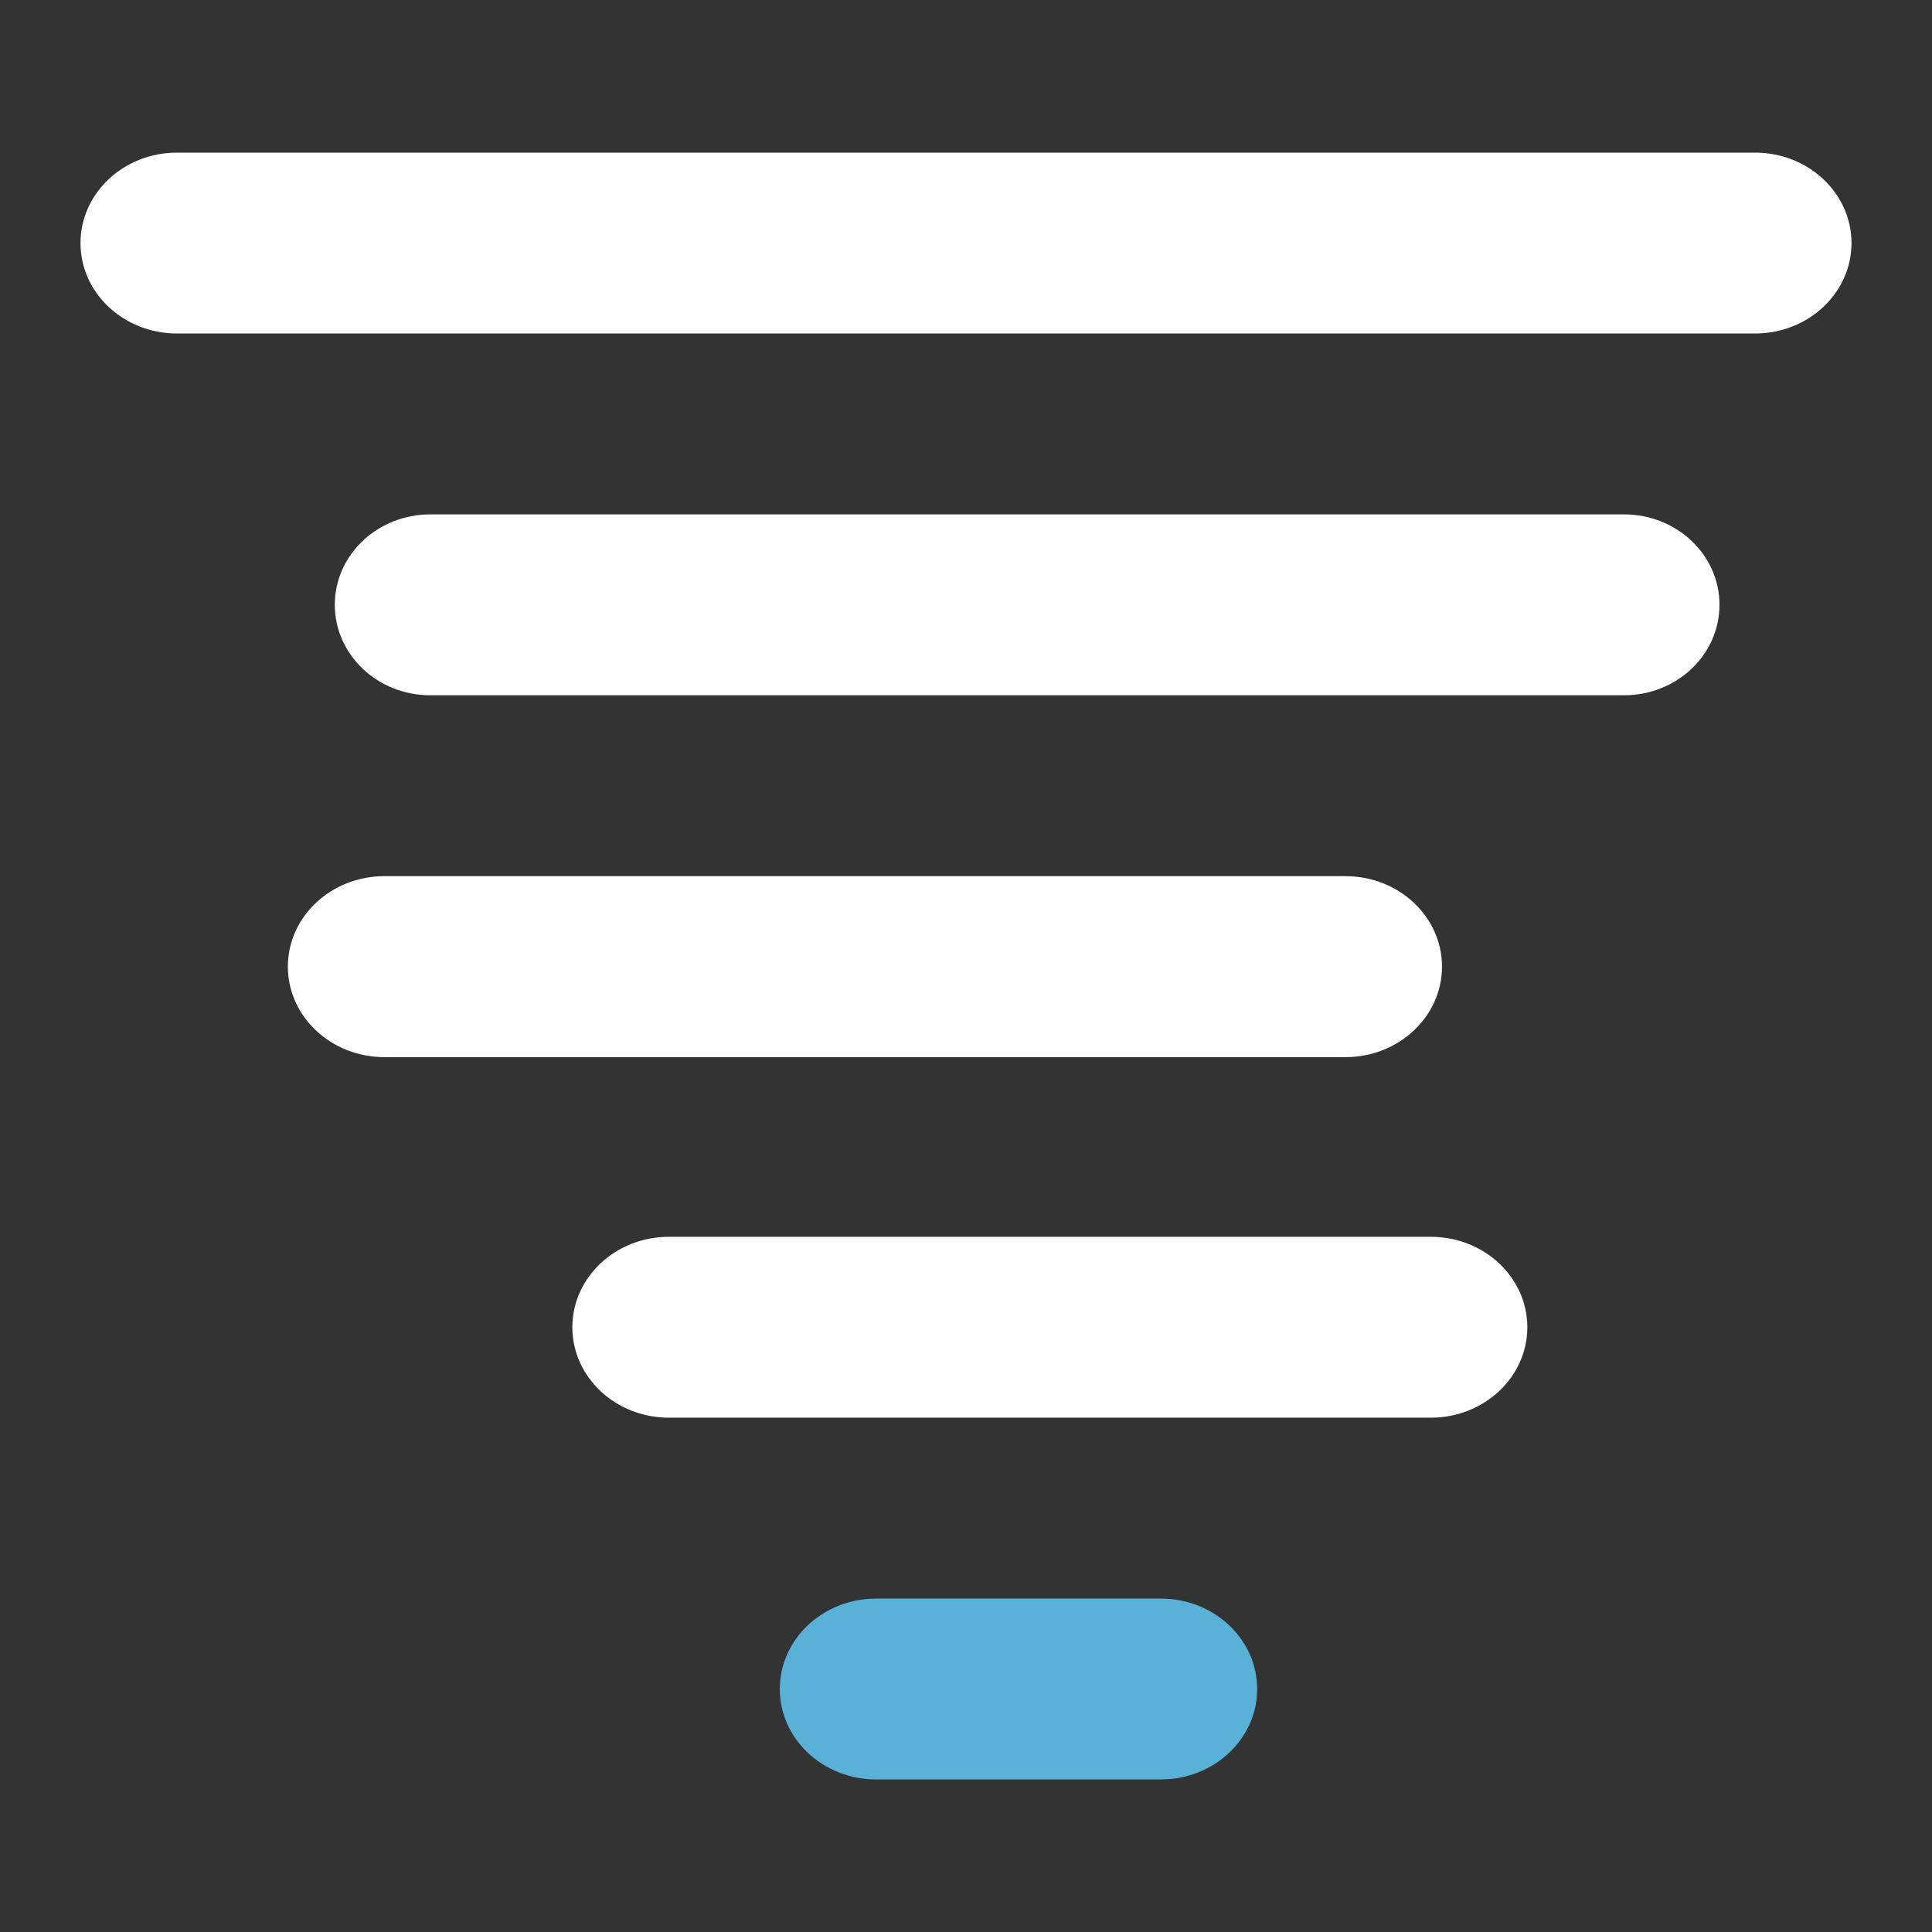
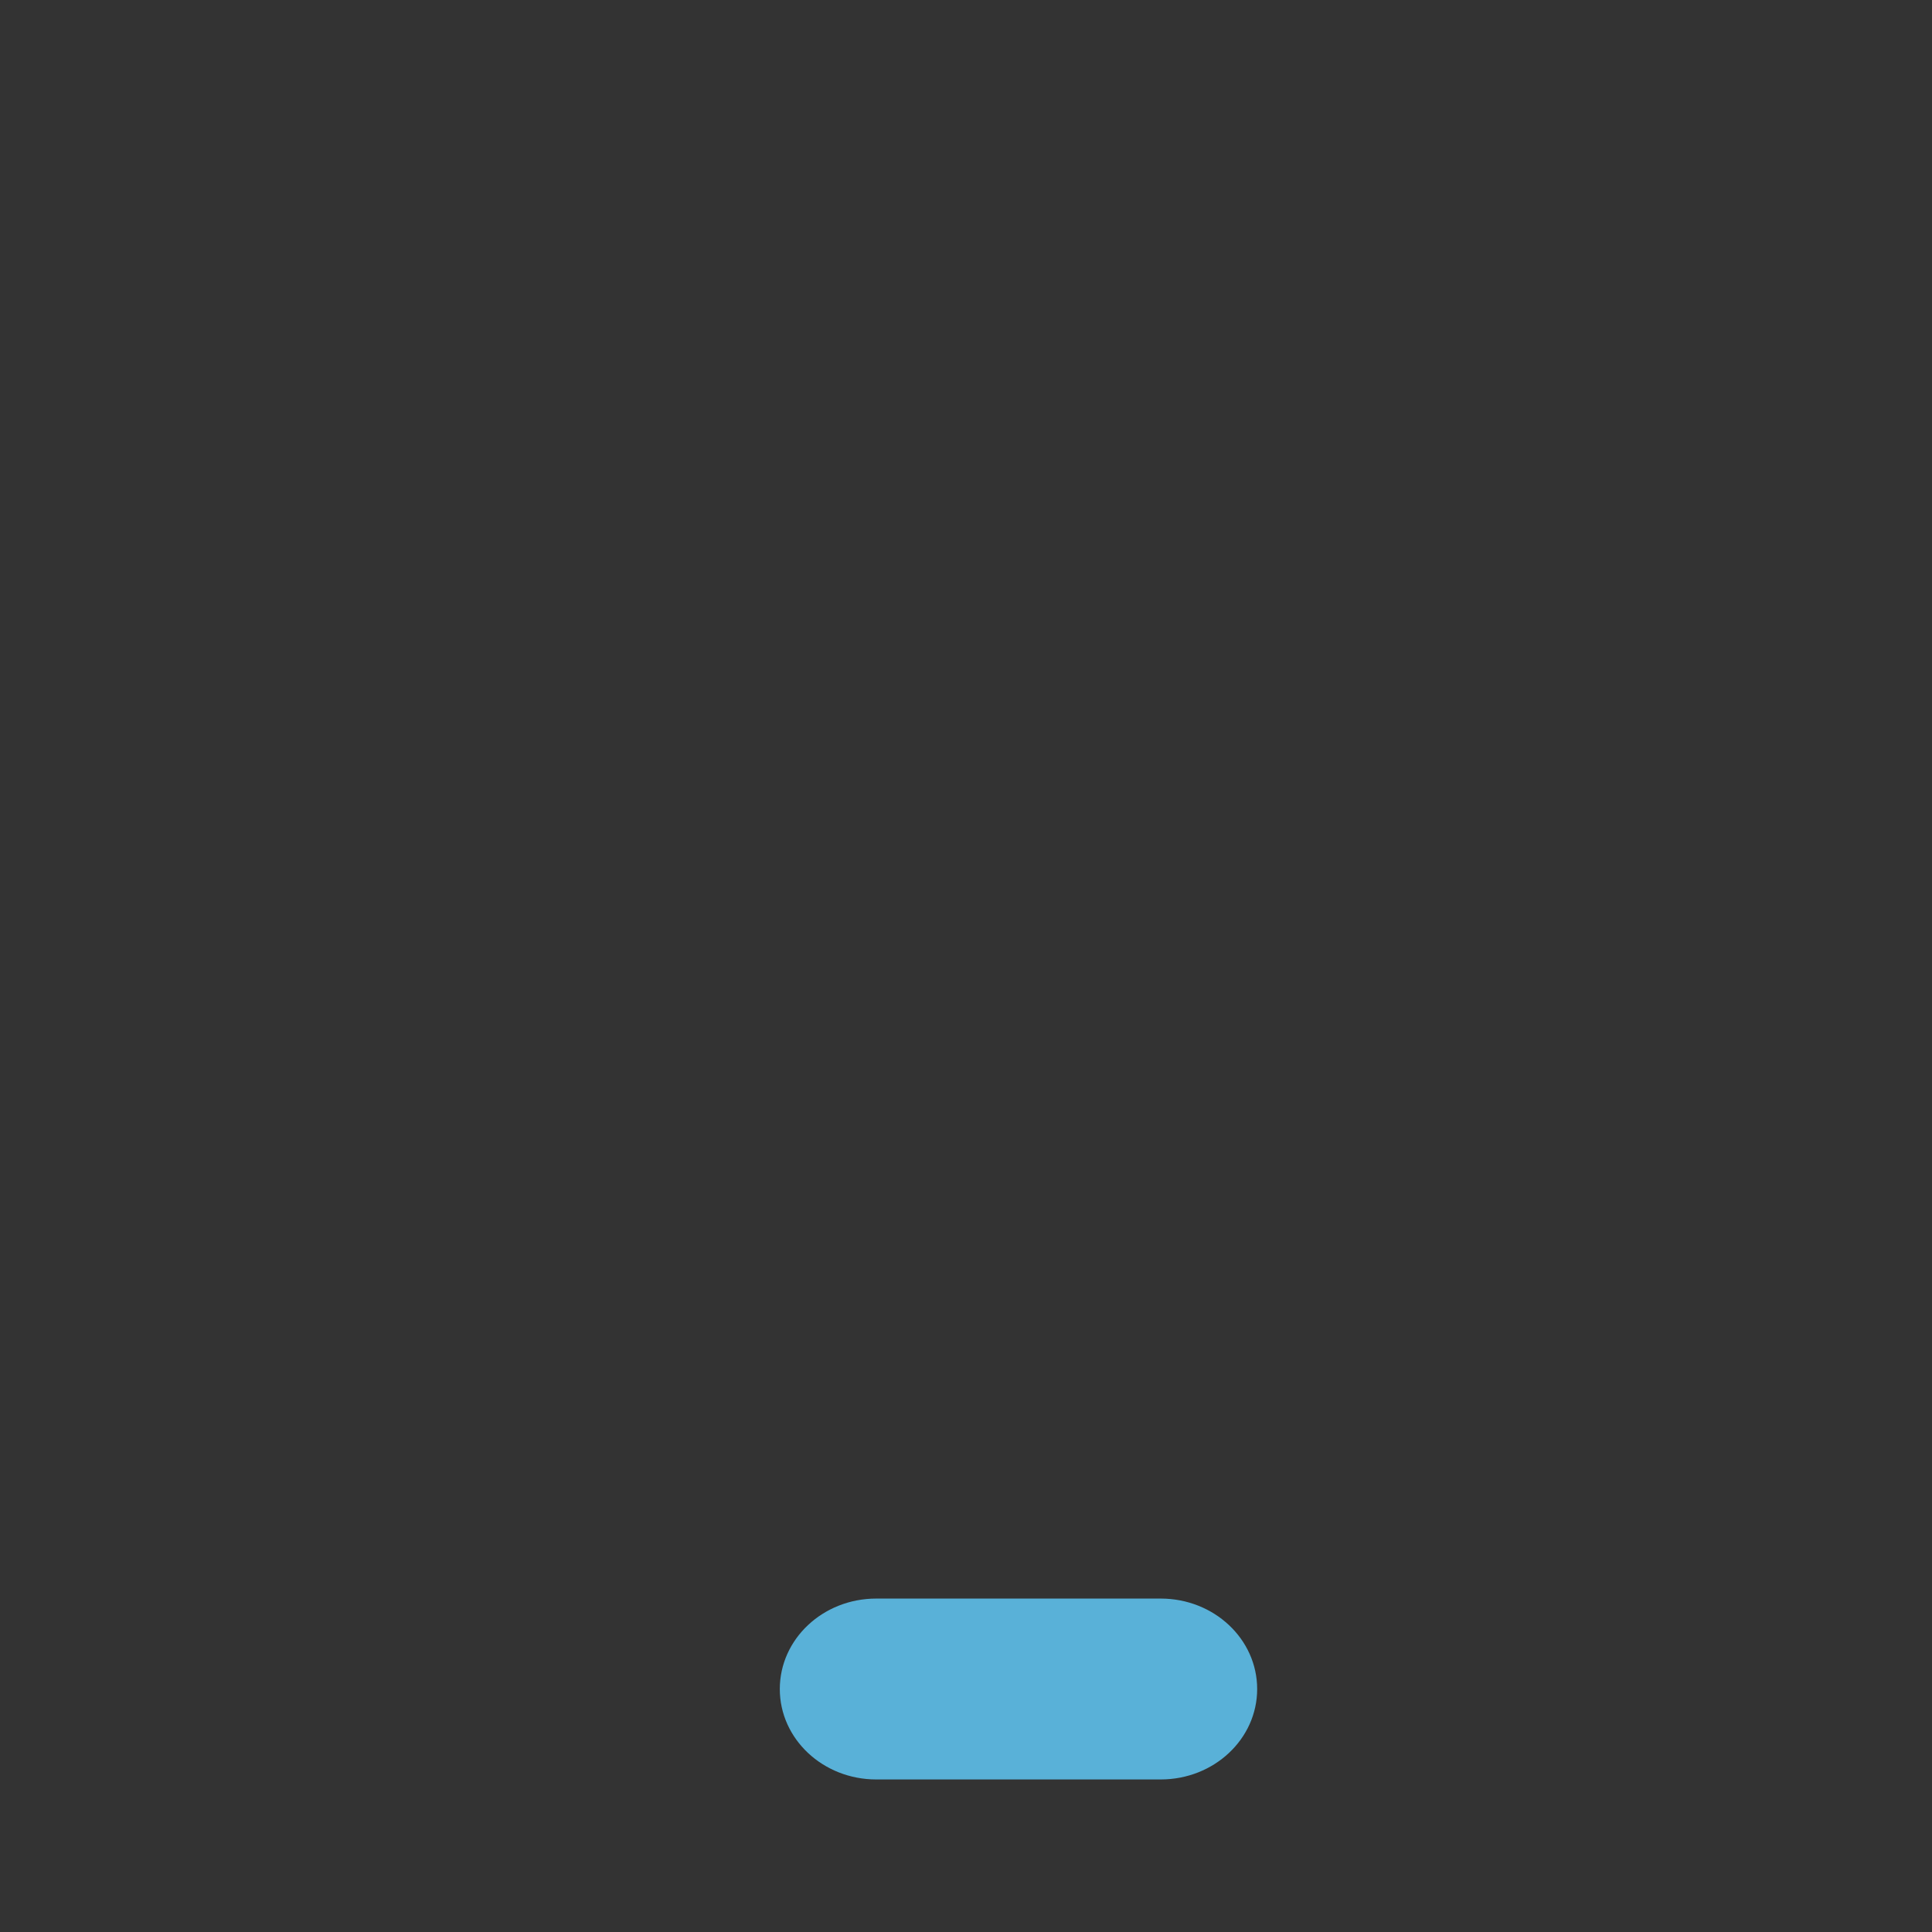
<svg xmlns="http://www.w3.org/2000/svg" width="24" height="24" viewBox="0 0 24 24" fill="none">
  <rect x="0" y="0" width="24" height="24" fill="#333333" stroke="none" />
-   <path d="M21.802 1.896H2.198C1.537 1.896 1 2.399 1 3.019C1 3.64 1.537 4.143 2.198 4.143H21.802C22.463 4.143 23 3.64 23 3.019C23 2.399 22.463 1.896 21.802 1.896Z" fill="white" />
-   <path d="M20.174 8.637H5.346C4.69 8.637 4.159 8.134 4.159 7.513C4.159 6.892 4.69 6.39 5.346 6.39H20.174C20.83 6.39 21.36 6.892 21.36 7.513C21.36 8.134 20.83 8.637 20.174 8.637Z" fill="white" />
-   <path d="M16.715 10.884H4.775C4.113 10.884 3.576 11.387 3.576 12.008C3.576 12.628 4.113 13.132 4.775 13.132H16.715C17.376 13.132 17.913 12.628 17.913 12.008C17.913 11.387 17.376 10.884 16.715 10.884Z" fill="white" />
-   <path d="M17.774 15.364H8.309C7.647 15.364 7.11 15.867 7.11 16.487C7.11 17.108 7.647 17.611 8.309 17.611H17.774C18.436 17.611 18.973 17.108 18.973 16.487C18.973 15.867 18.436 15.364 17.774 15.364Z" fill="white" />
  <path d="M14.419 19.858H10.885C10.223 19.858 9.687 20.361 9.687 20.982C9.687 21.602 10.223 22.105 10.885 22.105H14.419C15.081 22.105 15.617 21.602 15.617 20.982C15.617 20.361 15.081 19.858 14.419 19.858Z" fill="#59B1D8" />
</svg>